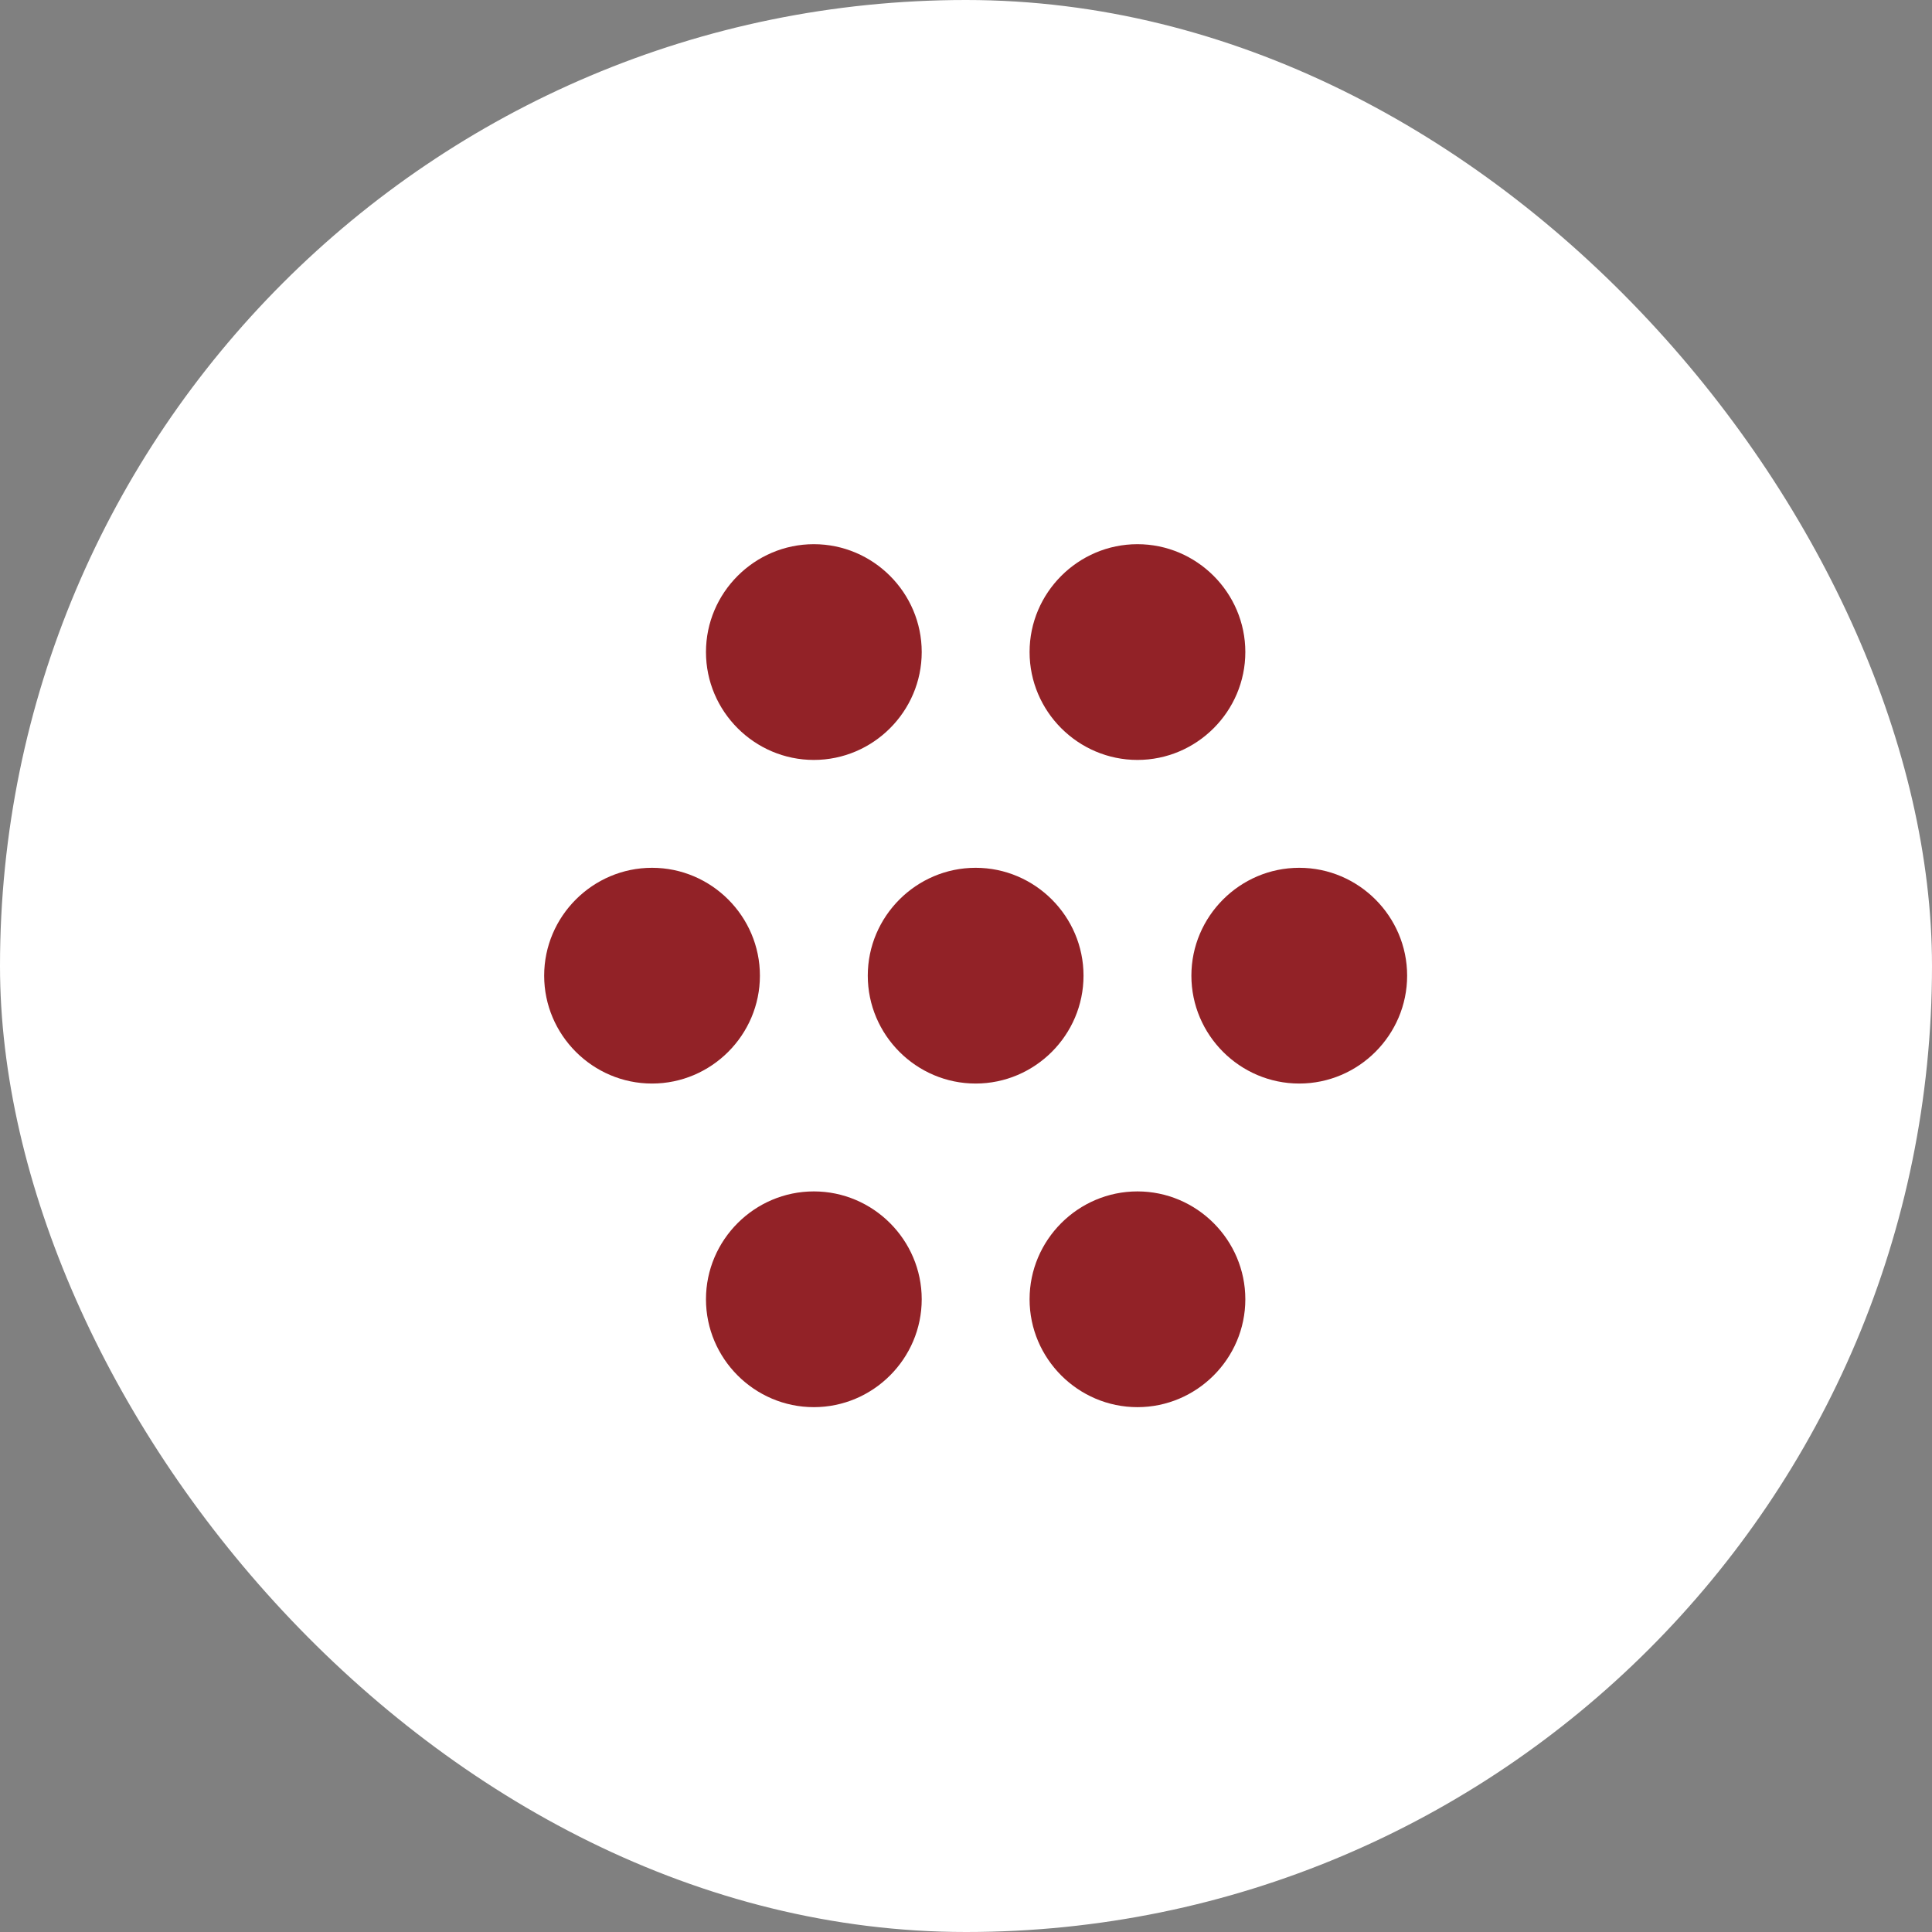
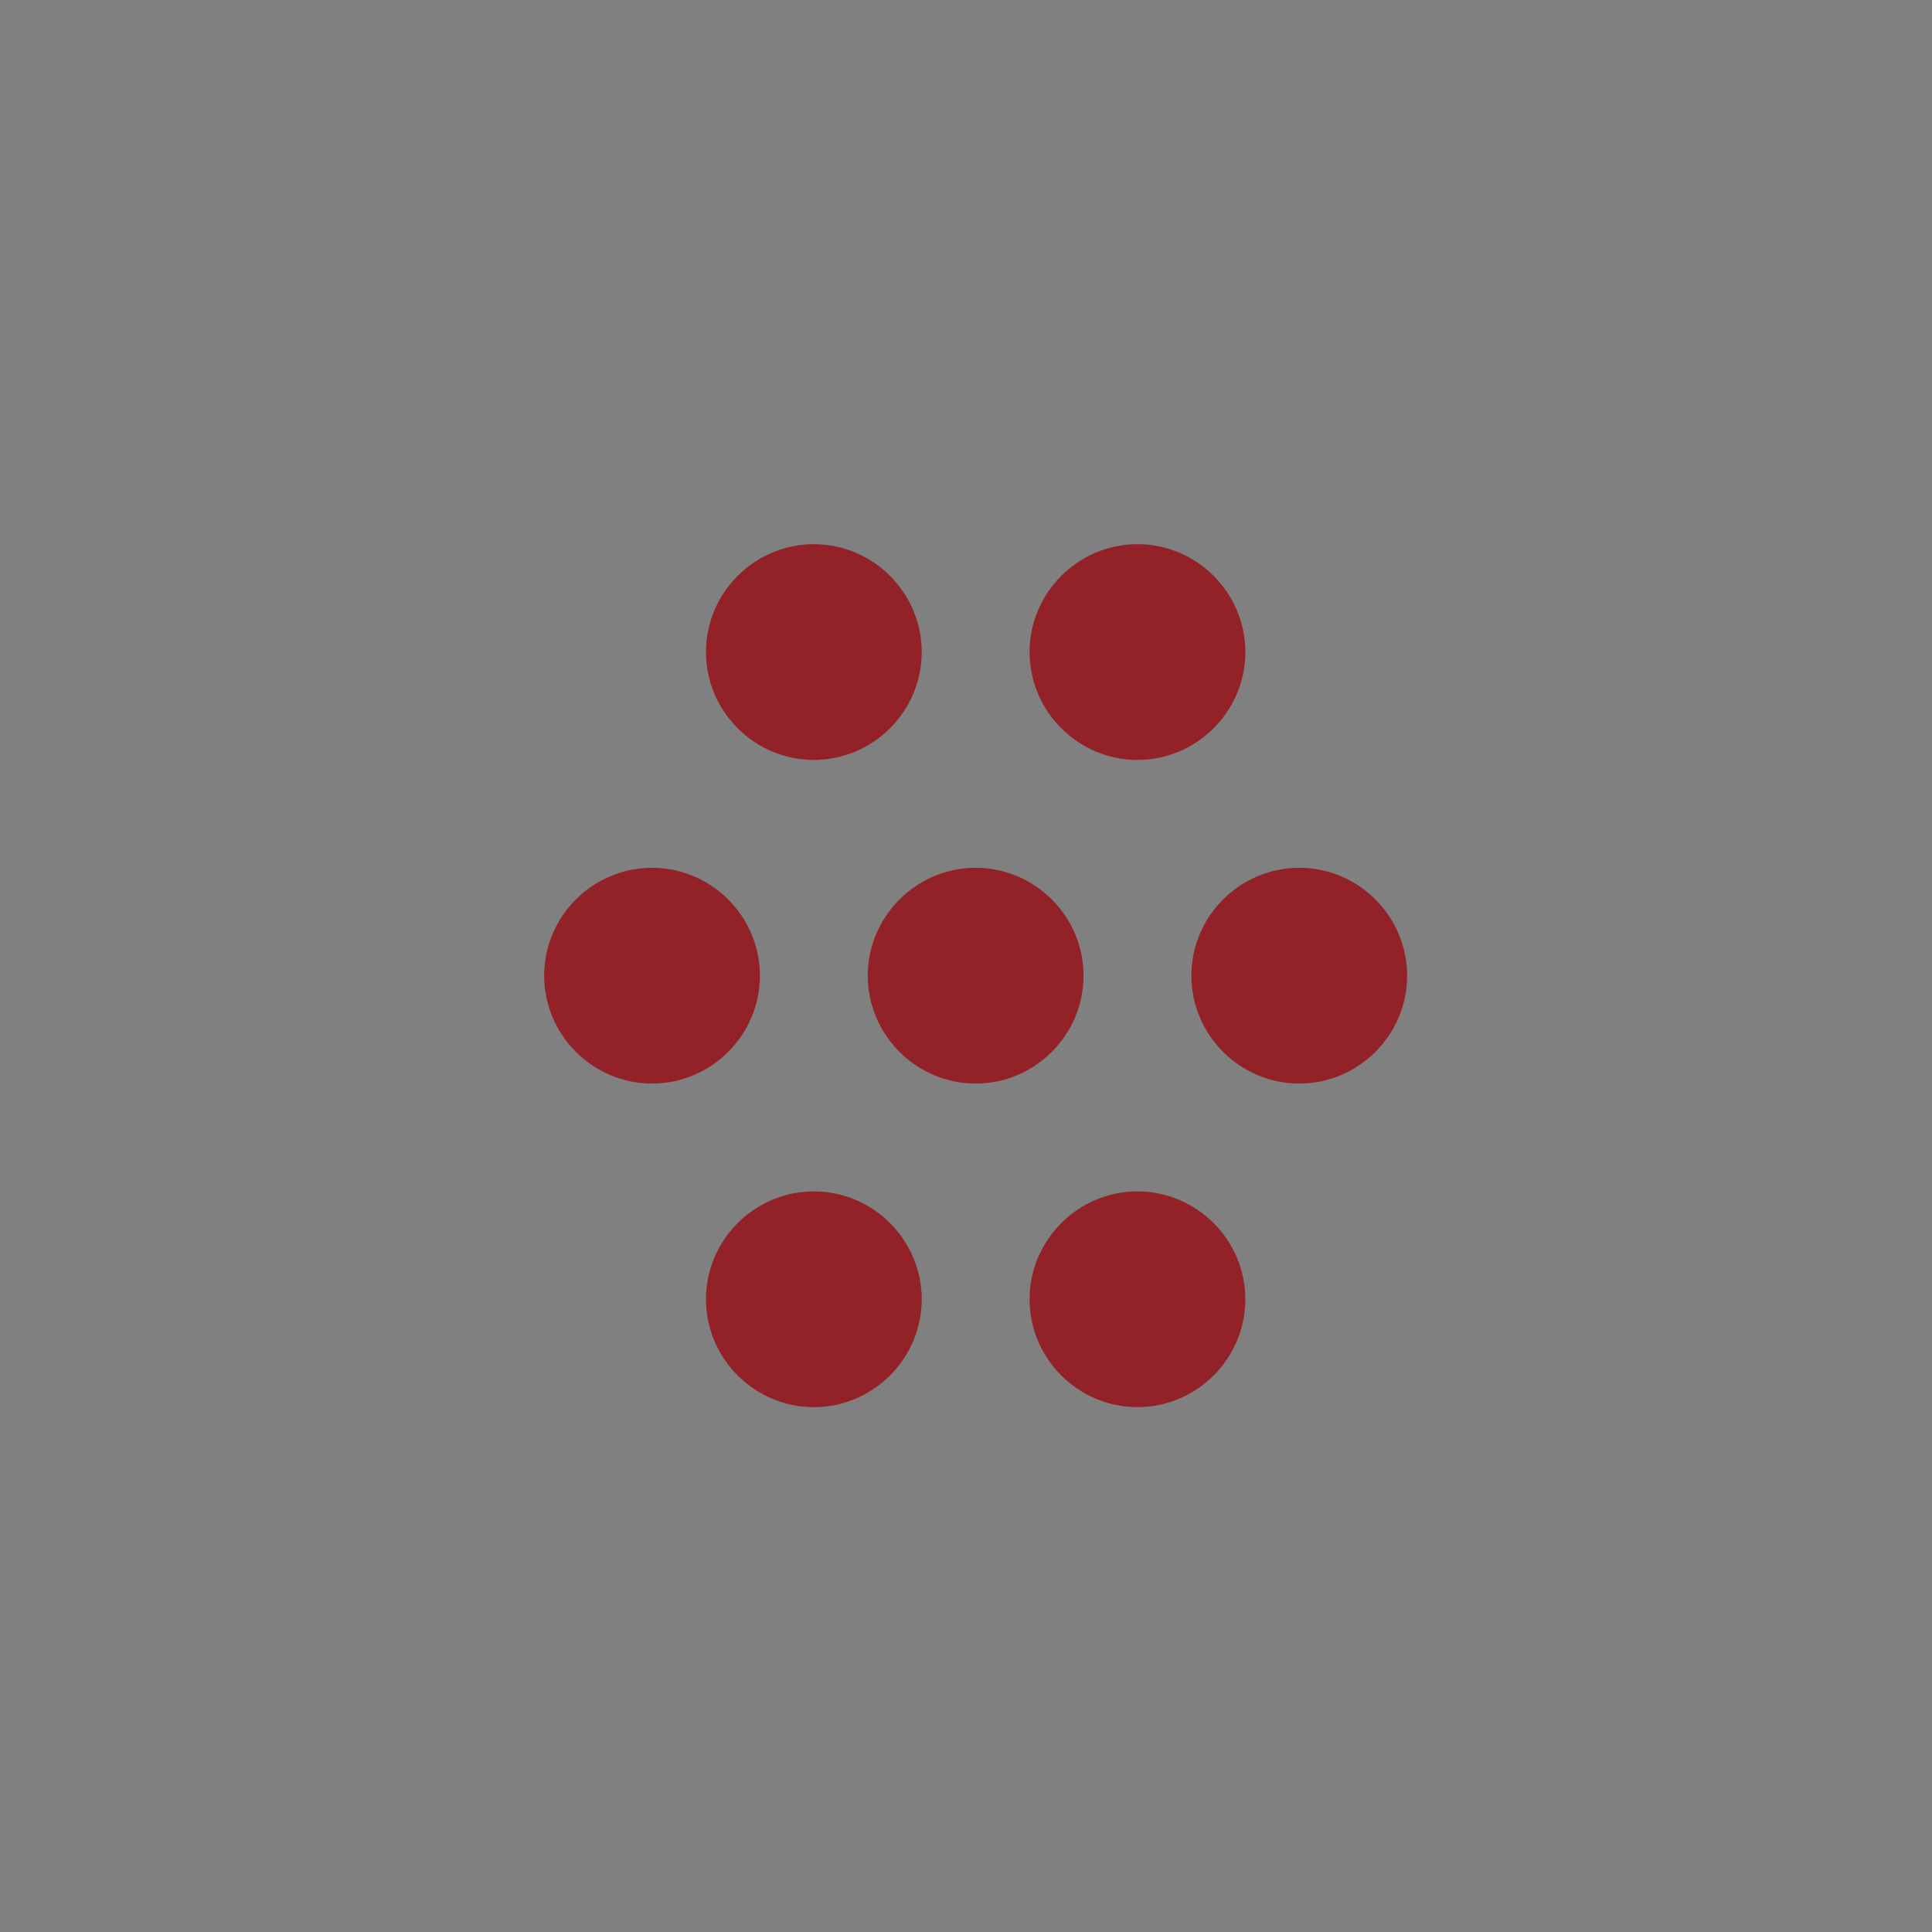
<svg xmlns="http://www.w3.org/2000/svg" width="100" height="100" viewBox="0 0 100 100" fill="none">
  <rect x="0" y="0" width="100" height="100" fill="#808080" stroke="none" />
-   <rect width="100" height="100" rx="50" fill="white" />
  <path d="M61.666 50.5C61.666 47.429 64.178 44.917 67.249 44.917C70.32 44.917 72.833 47.429 72.833 50.5C72.833 53.571 70.32 56.084 67.249 56.084C64.178 56.084 61.666 53.571 61.666 50.5ZM44.916 50.5C44.916 47.429 47.428 44.917 50.499 44.917C53.57 44.917 56.083 47.429 56.083 50.5C56.083 53.571 53.57 56.084 50.499 56.084C47.428 56.084 44.916 53.571 44.916 50.5ZM28.166 50.5C28.166 47.429 30.678 44.917 33.749 44.917C36.82 44.917 39.333 47.429 39.333 50.5C39.333 53.571 36.82 56.084 33.749 56.084C30.678 56.084 28.166 53.571 28.166 50.5ZM53.291 67.25C53.291 64.18 55.803 61.667 58.874 61.667C61.945 61.667 64.458 64.18 64.458 67.25C64.458 70.321 61.945 72.834 58.874 72.834C55.803 72.834 53.291 70.321 53.291 67.25ZM36.541 67.25C36.541 64.18 39.053 61.667 42.124 61.667C45.195 61.667 47.708 64.18 47.708 67.25C47.708 70.321 45.195 72.834 42.124 72.834C39.053 72.834 36.541 70.321 36.541 67.25ZM53.291 33.75C53.291 30.68 55.803 28.167 58.874 28.167C61.945 28.167 64.458 30.68 64.458 33.75C64.458 36.821 61.945 39.334 58.874 39.334C55.803 39.334 53.291 36.821 53.291 33.75ZM36.541 33.75C36.541 30.68 39.053 28.167 42.124 28.167C45.195 28.167 47.708 30.68 47.708 33.75C47.708 36.821 45.195 39.334 42.124 39.334C39.053 39.334 36.541 36.821 36.541 33.75Z" fill="#922227" />
</svg>